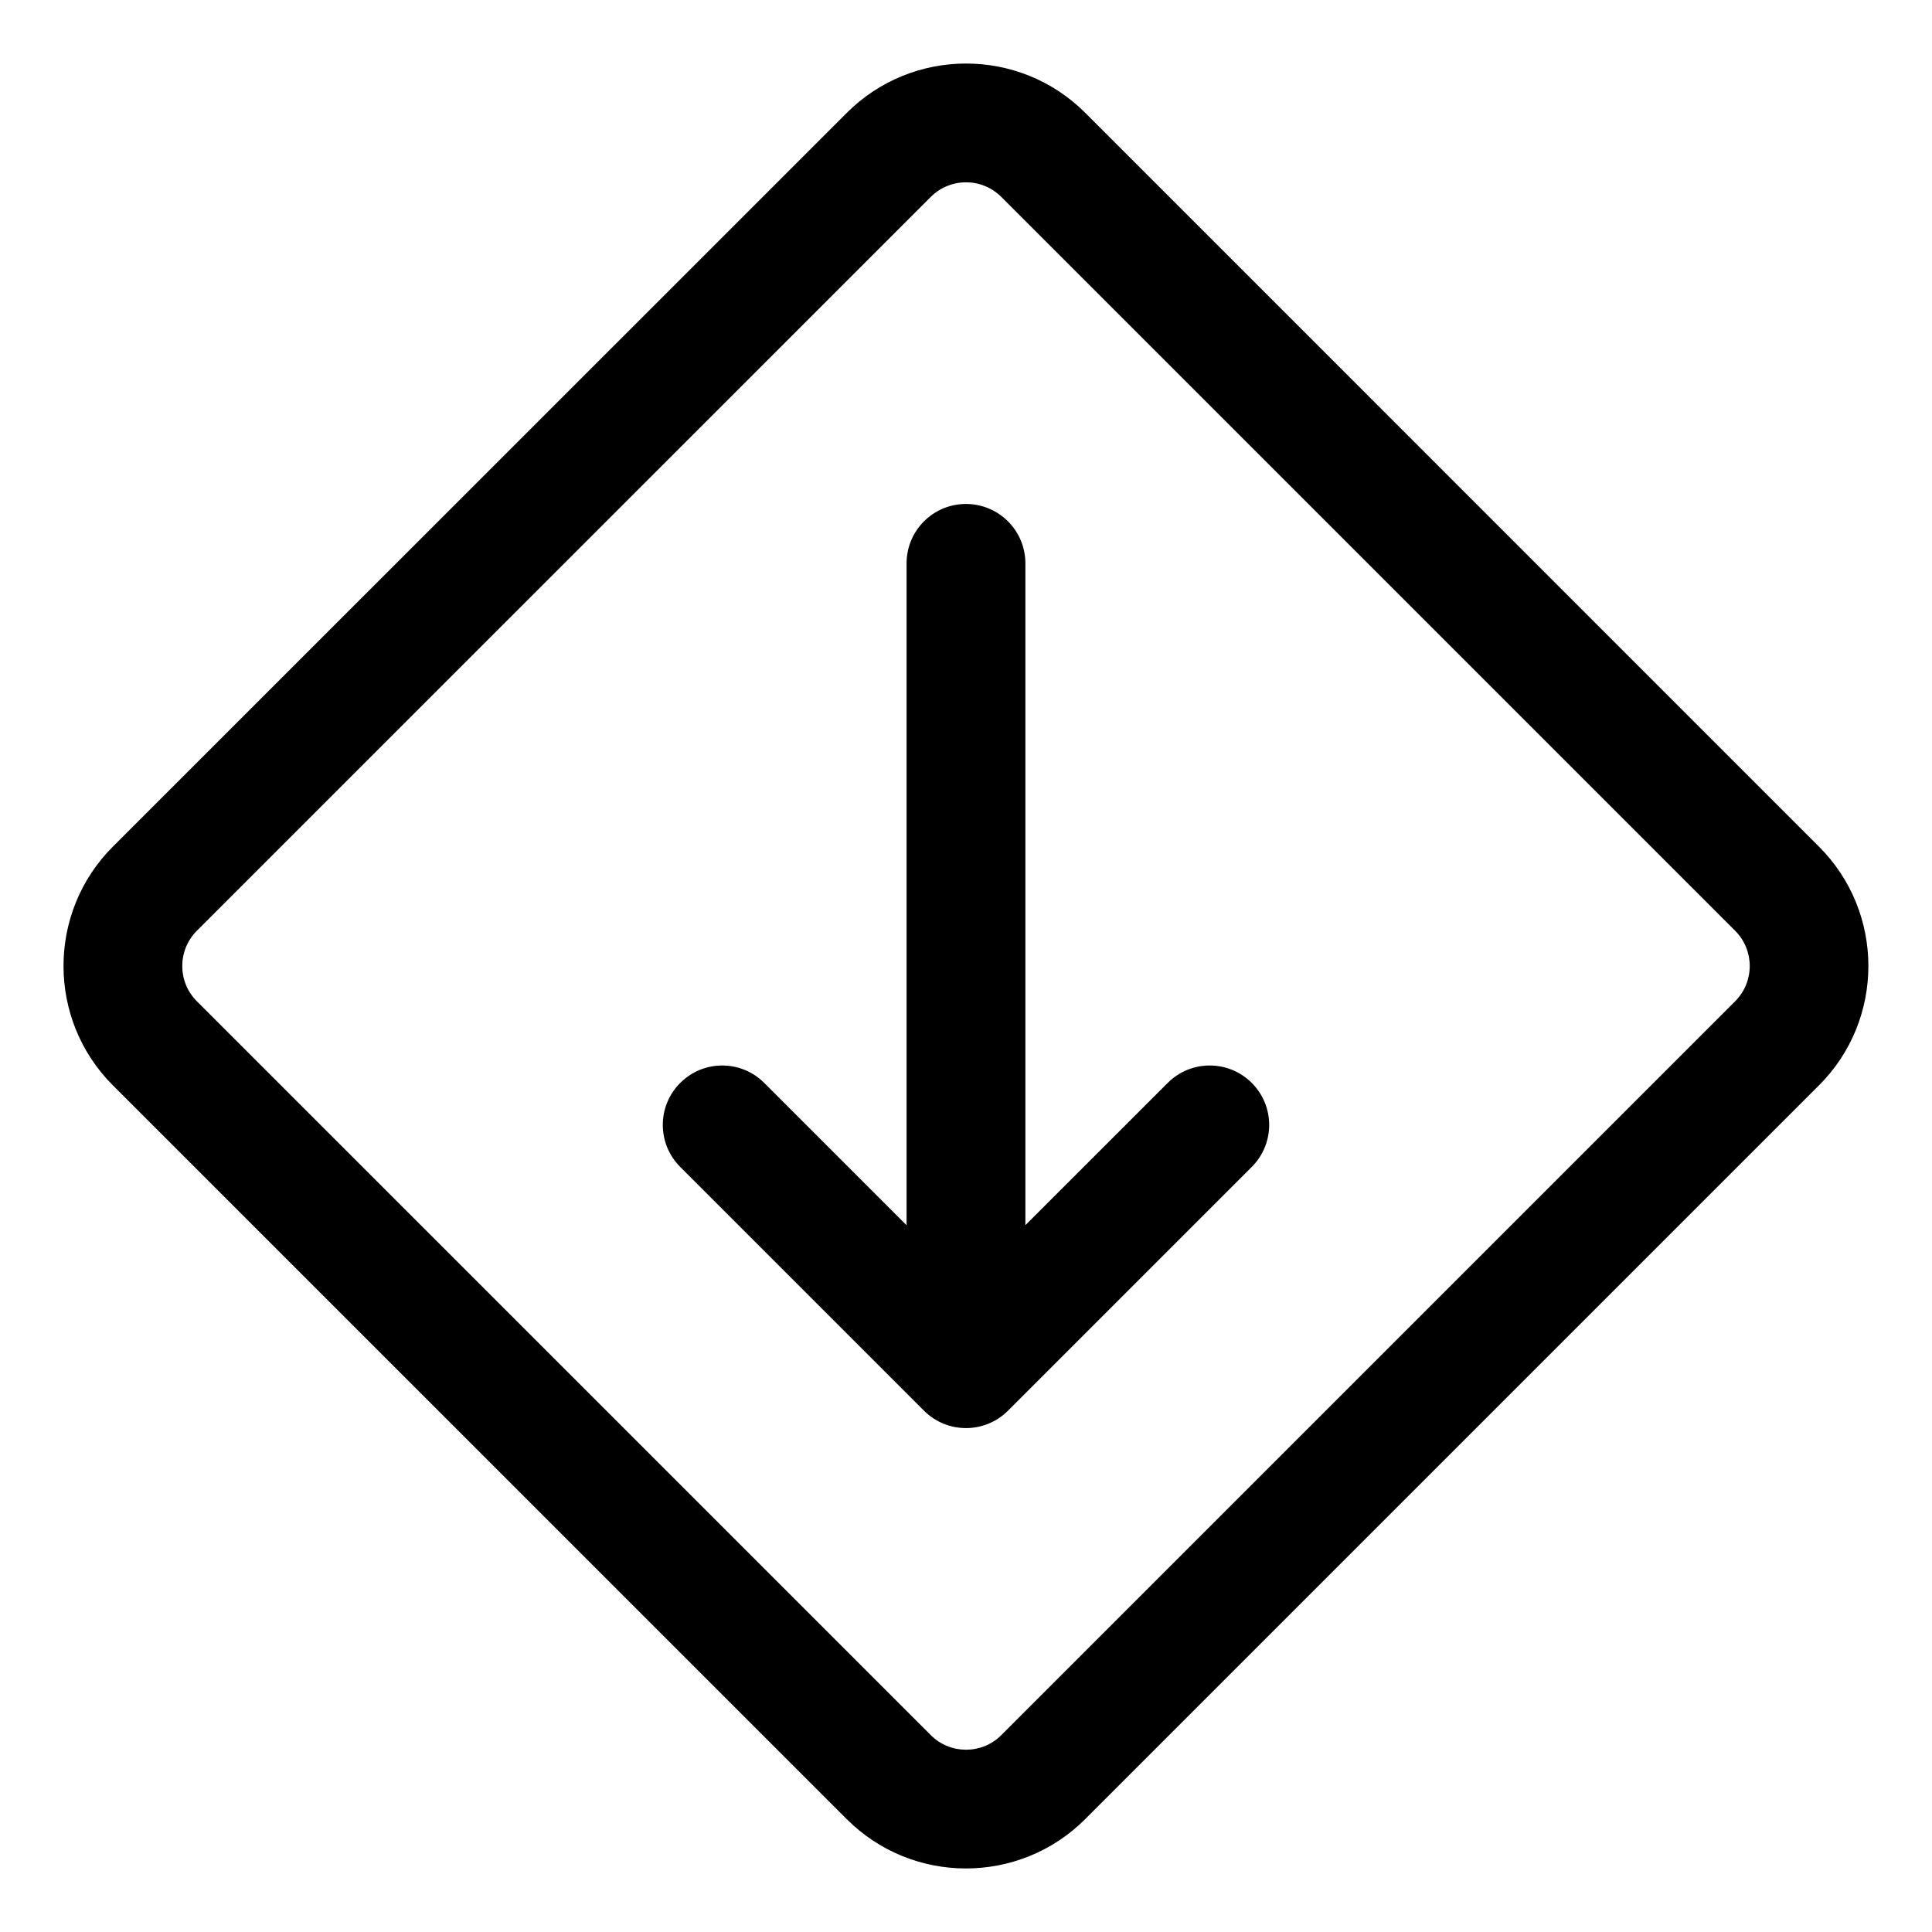
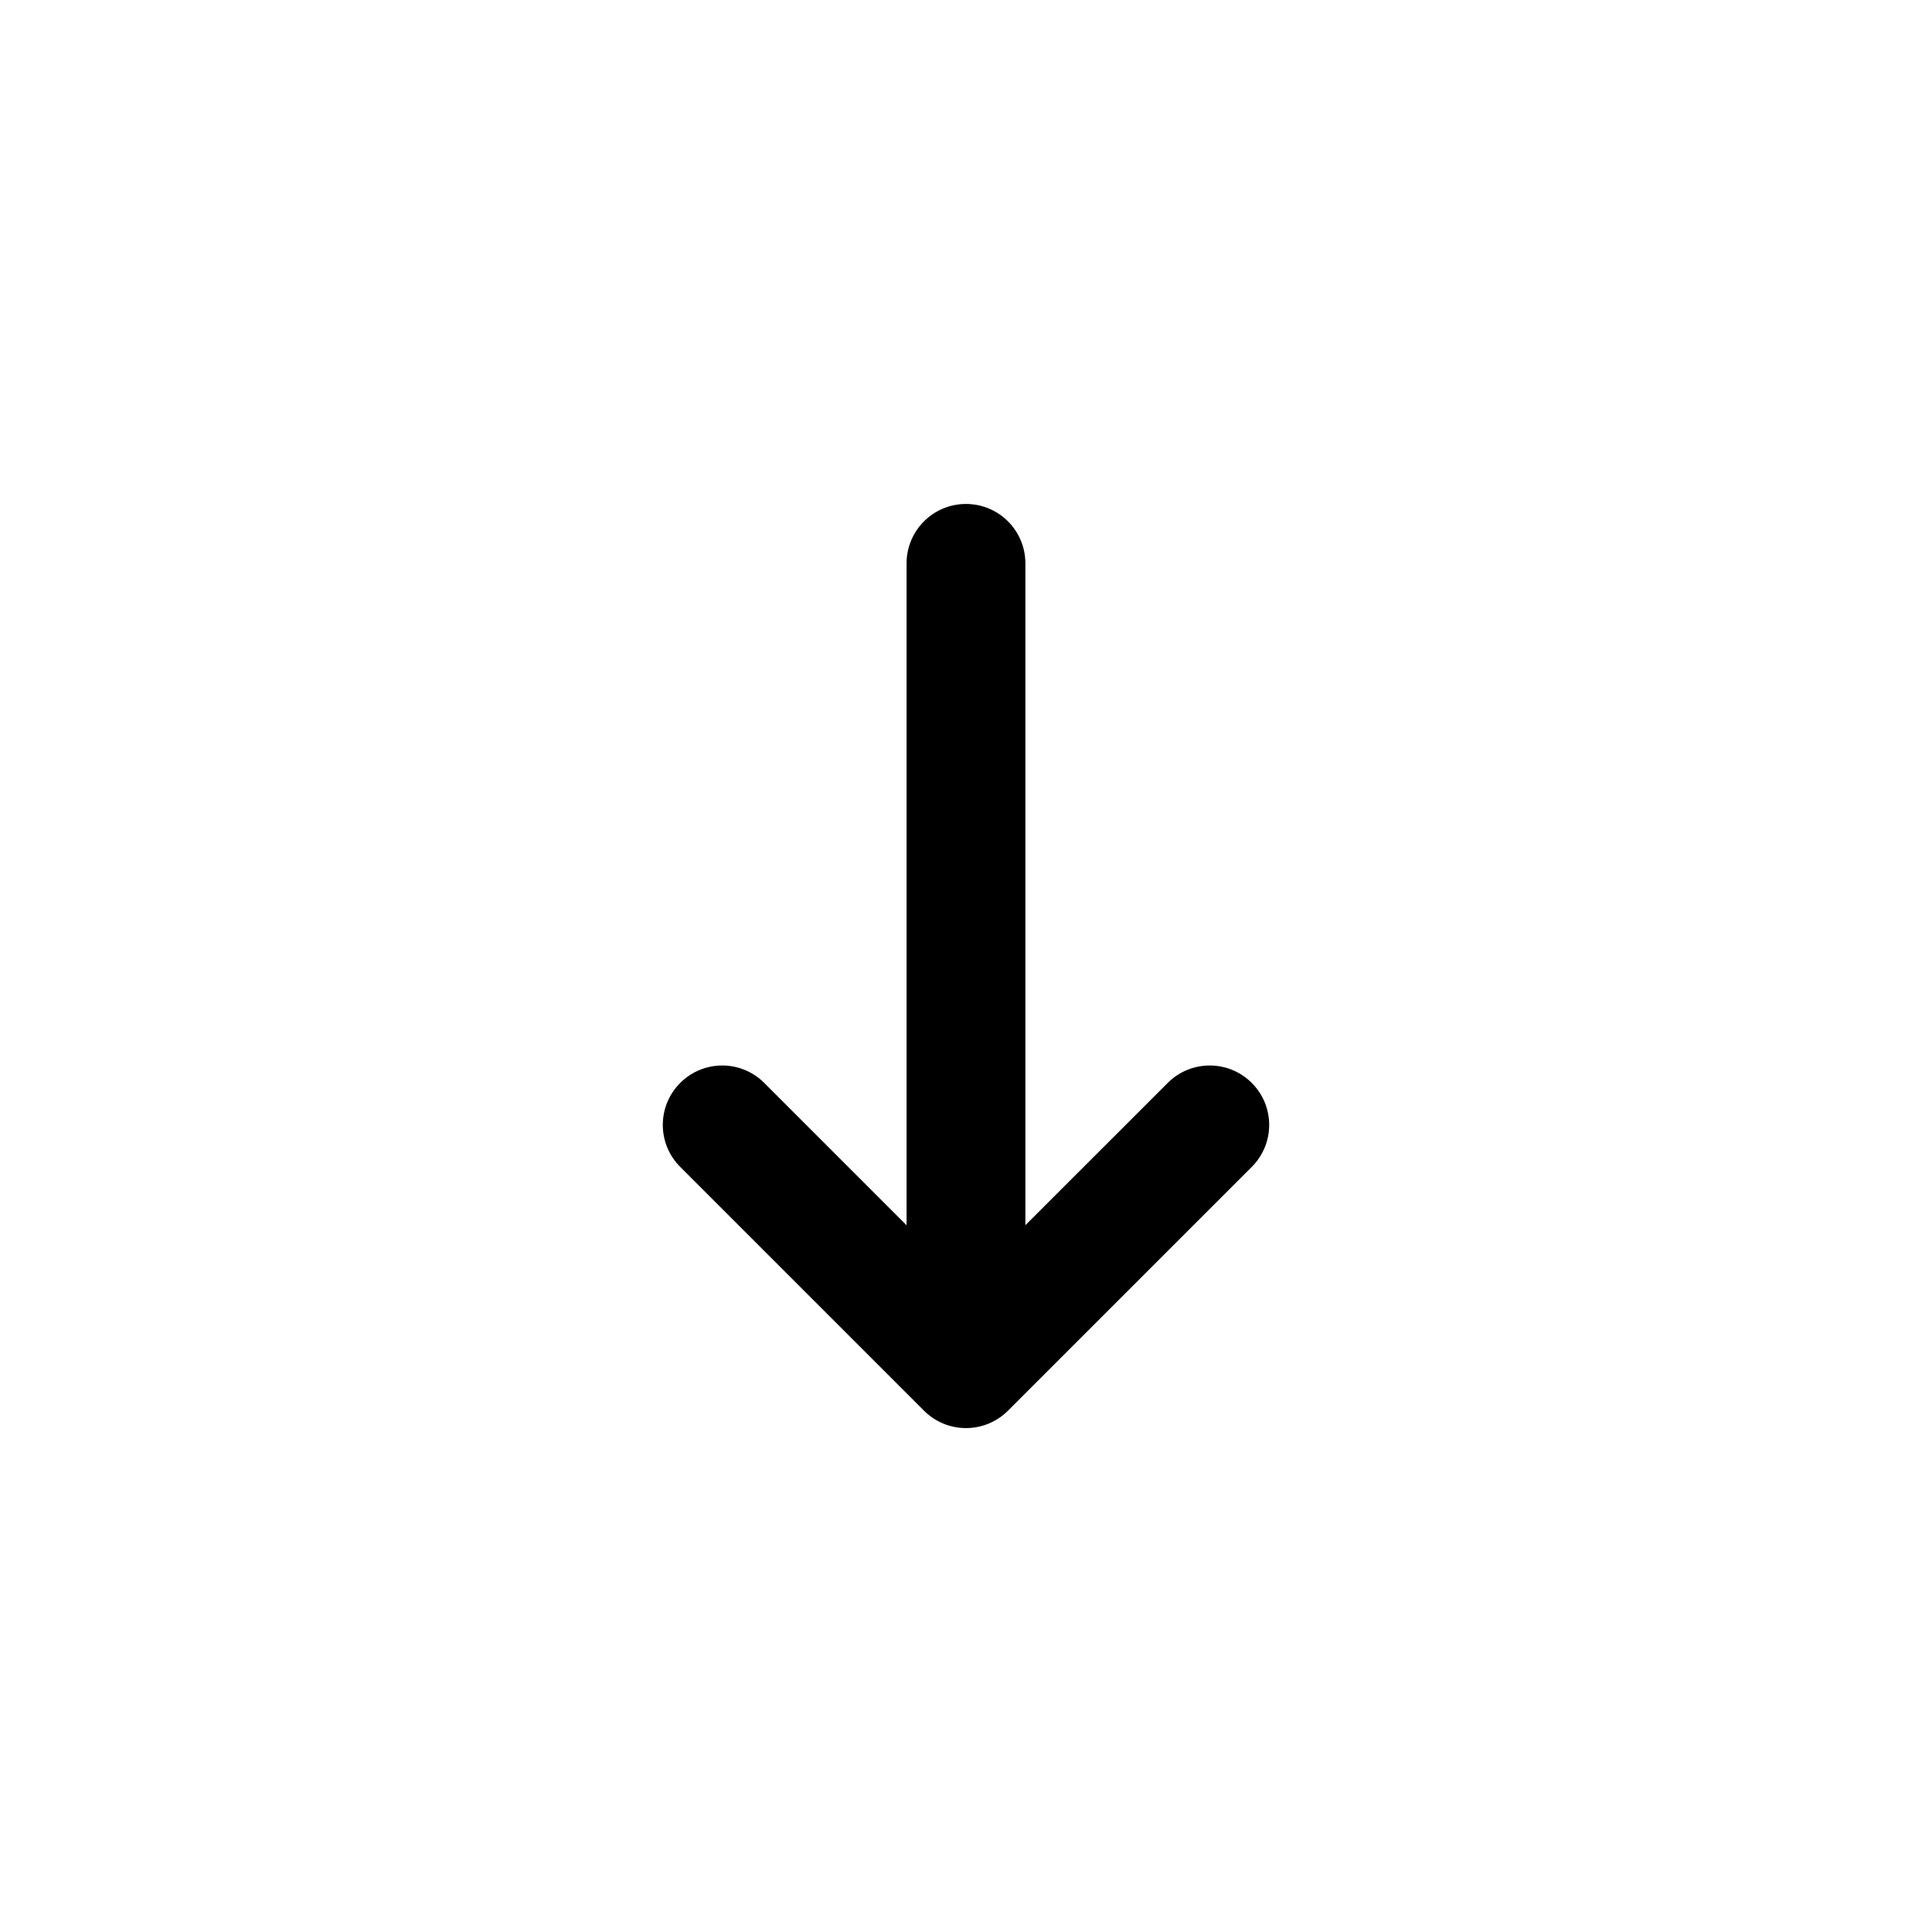
<svg xmlns="http://www.w3.org/2000/svg" fill="#000000" width="800px" height="800px" version="1.1" viewBox="144 144 512 512">
  <g>
-     <path d="m431.6 173.9c-17.43-17.43-45.77-17.398-63.18 0l-194.54 194.5c-17.398 17.414-17.398 45.77 0 63.195l194.52 194.5c8.707 8.707 20.137 13.066 31.582 13.066s22.875-4.359 31.598-13.066l194.5-194.5c17.414-17.414 17.414-45.77 0-63.195zm172.24 235.44-194.5 194.5c-5.133 5.133-13.508 5.148-18.656 0l-194.52-194.5c-5.148-5.148-5.148-13.508 0-18.672l194.52-194.5c2.566-2.566 5.949-3.856 9.32-3.856 3.387 0 6.754 1.289 9.336 3.856l194.5 194.5c5.144 5.148 5.144 13.523-0.004 18.672z" />
    <path d="m453.46 430.98-37.723 37.707v-175.39c0-8.707-7.055-15.742-15.742-15.742-8.691 0-15.742 7.039-15.742 15.742v175.41l-37.723-37.723c-6.156-6.156-16.105-6.156-22.262 0s-6.156 16.105 0 22.262l64.598 64.598c3.07 3.07 7.102 4.613 11.133 4.613s8.062-1.543 11.133-4.613l64.598-64.598c6.156-6.156 6.156-16.105 0-22.262-6.164-6.156-16.129-6.156-22.27 0z" />
  </g>
</svg>